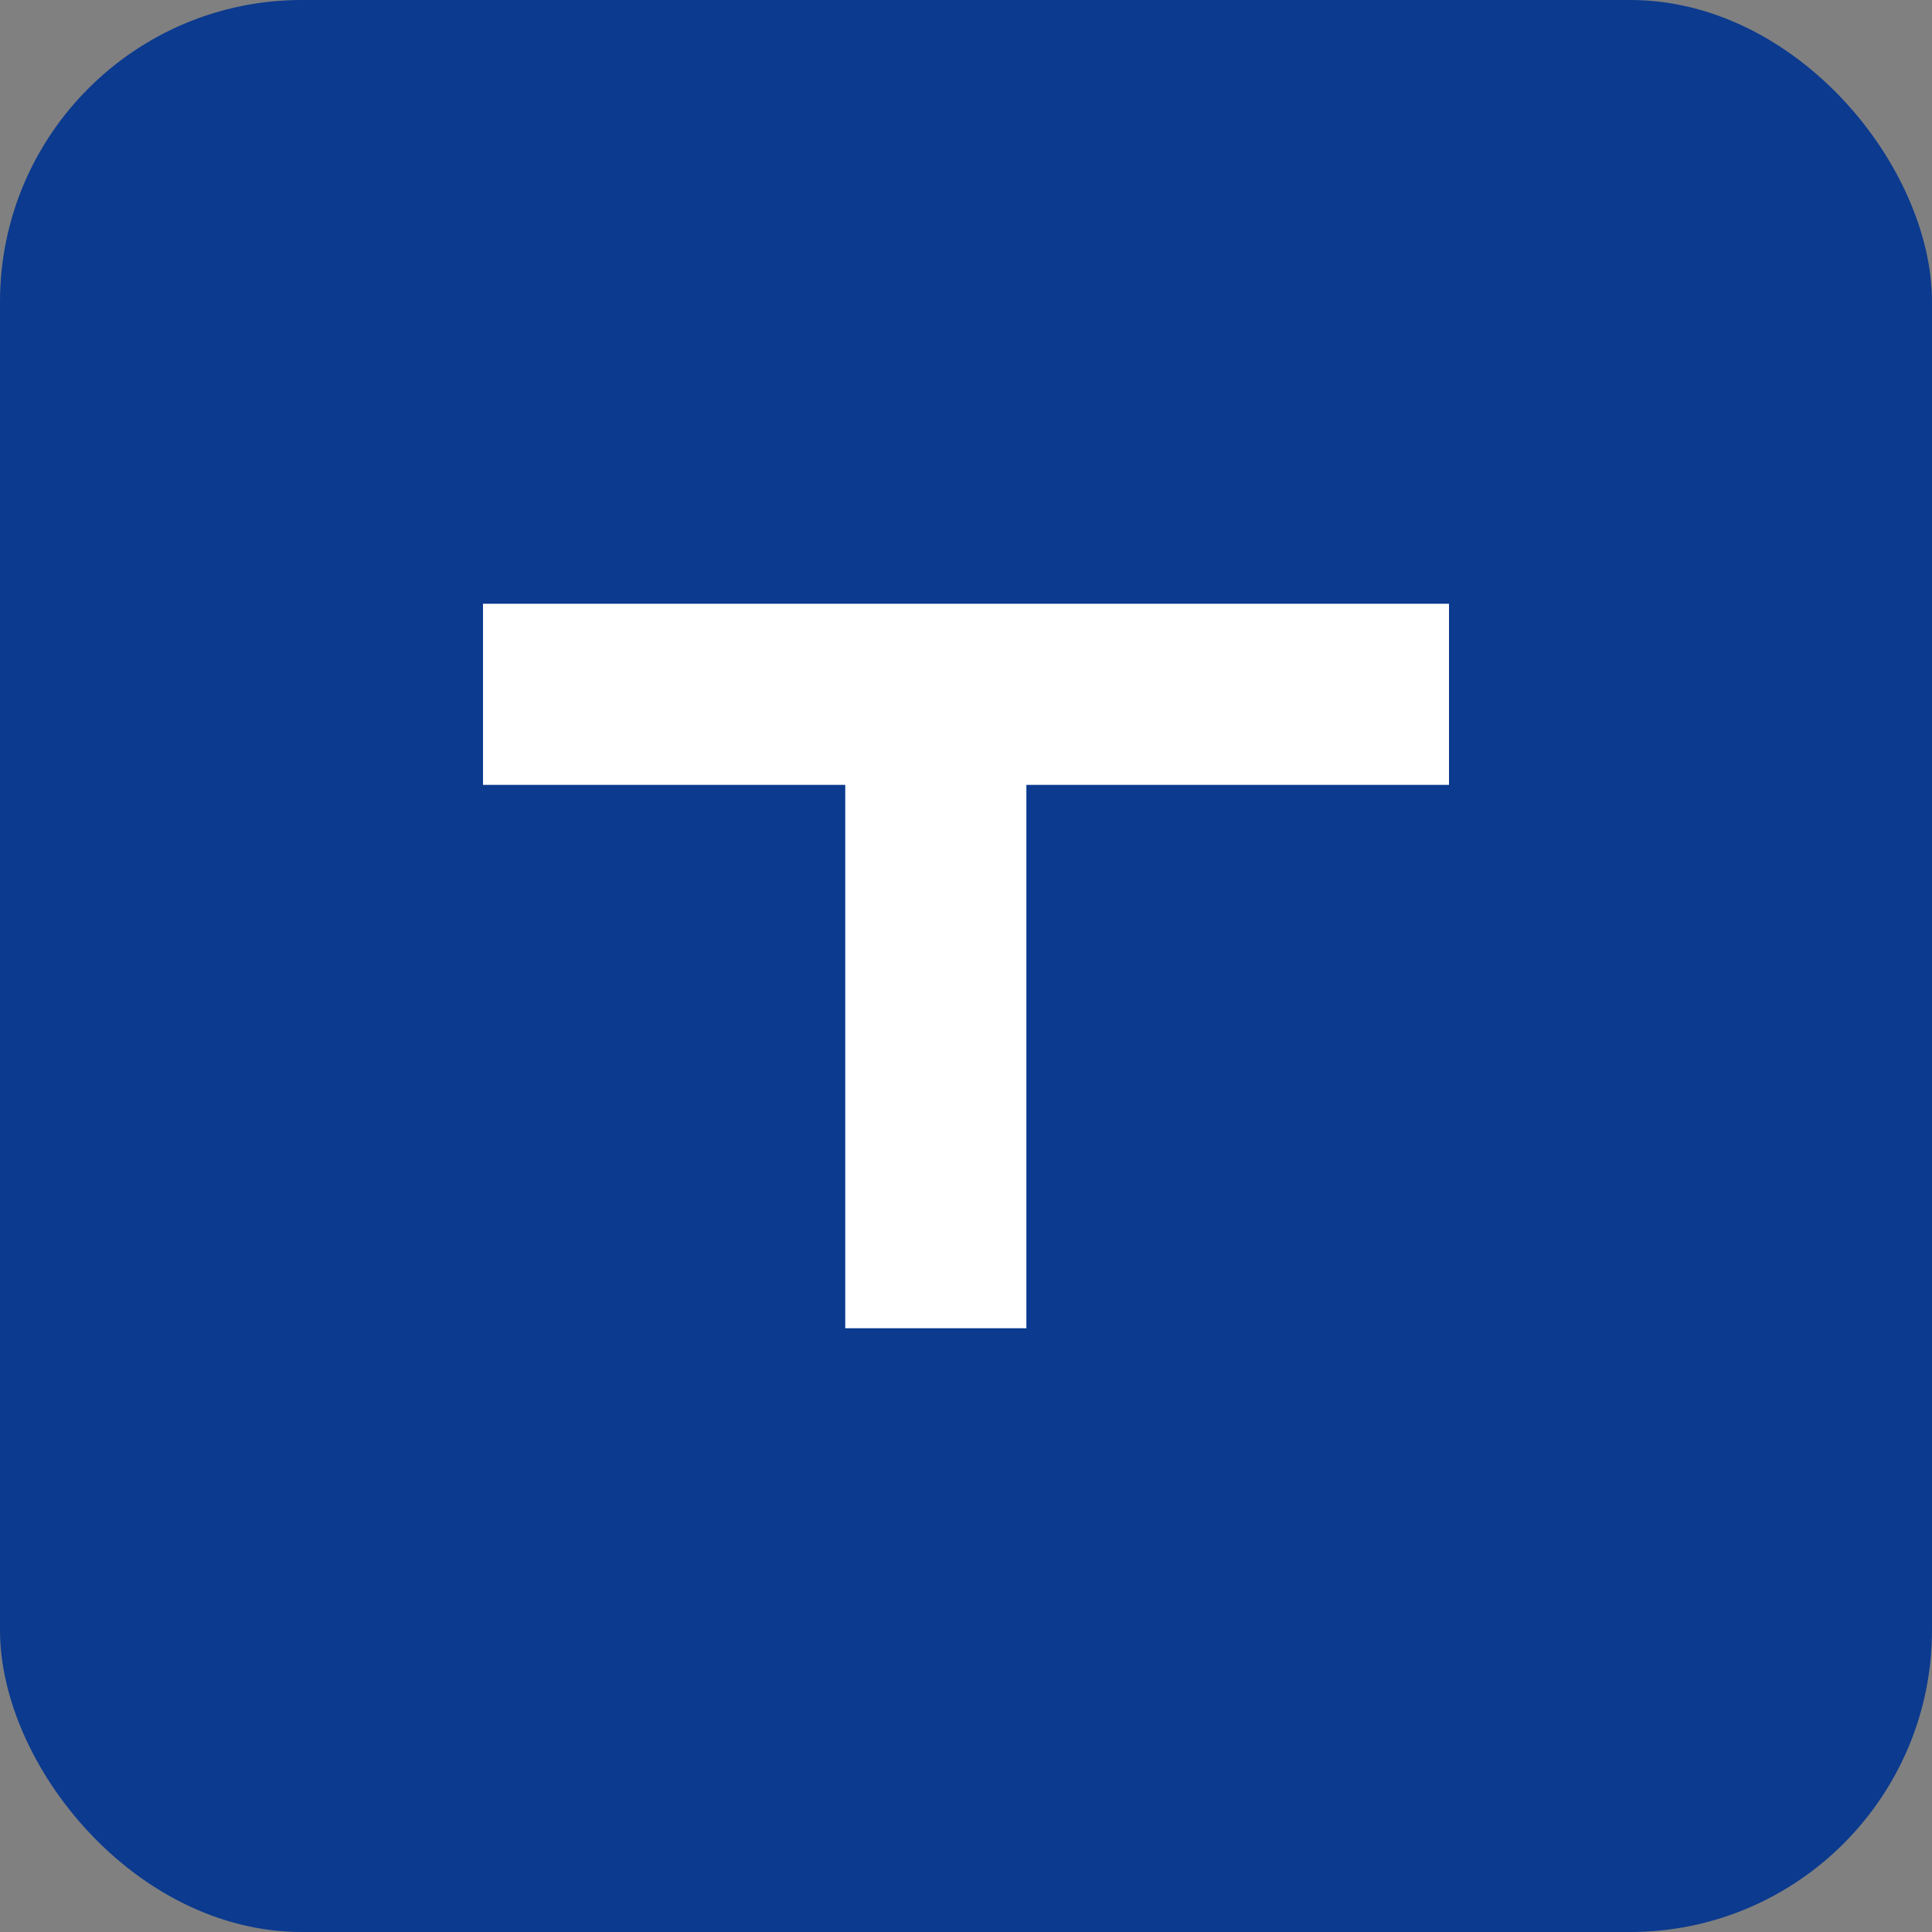
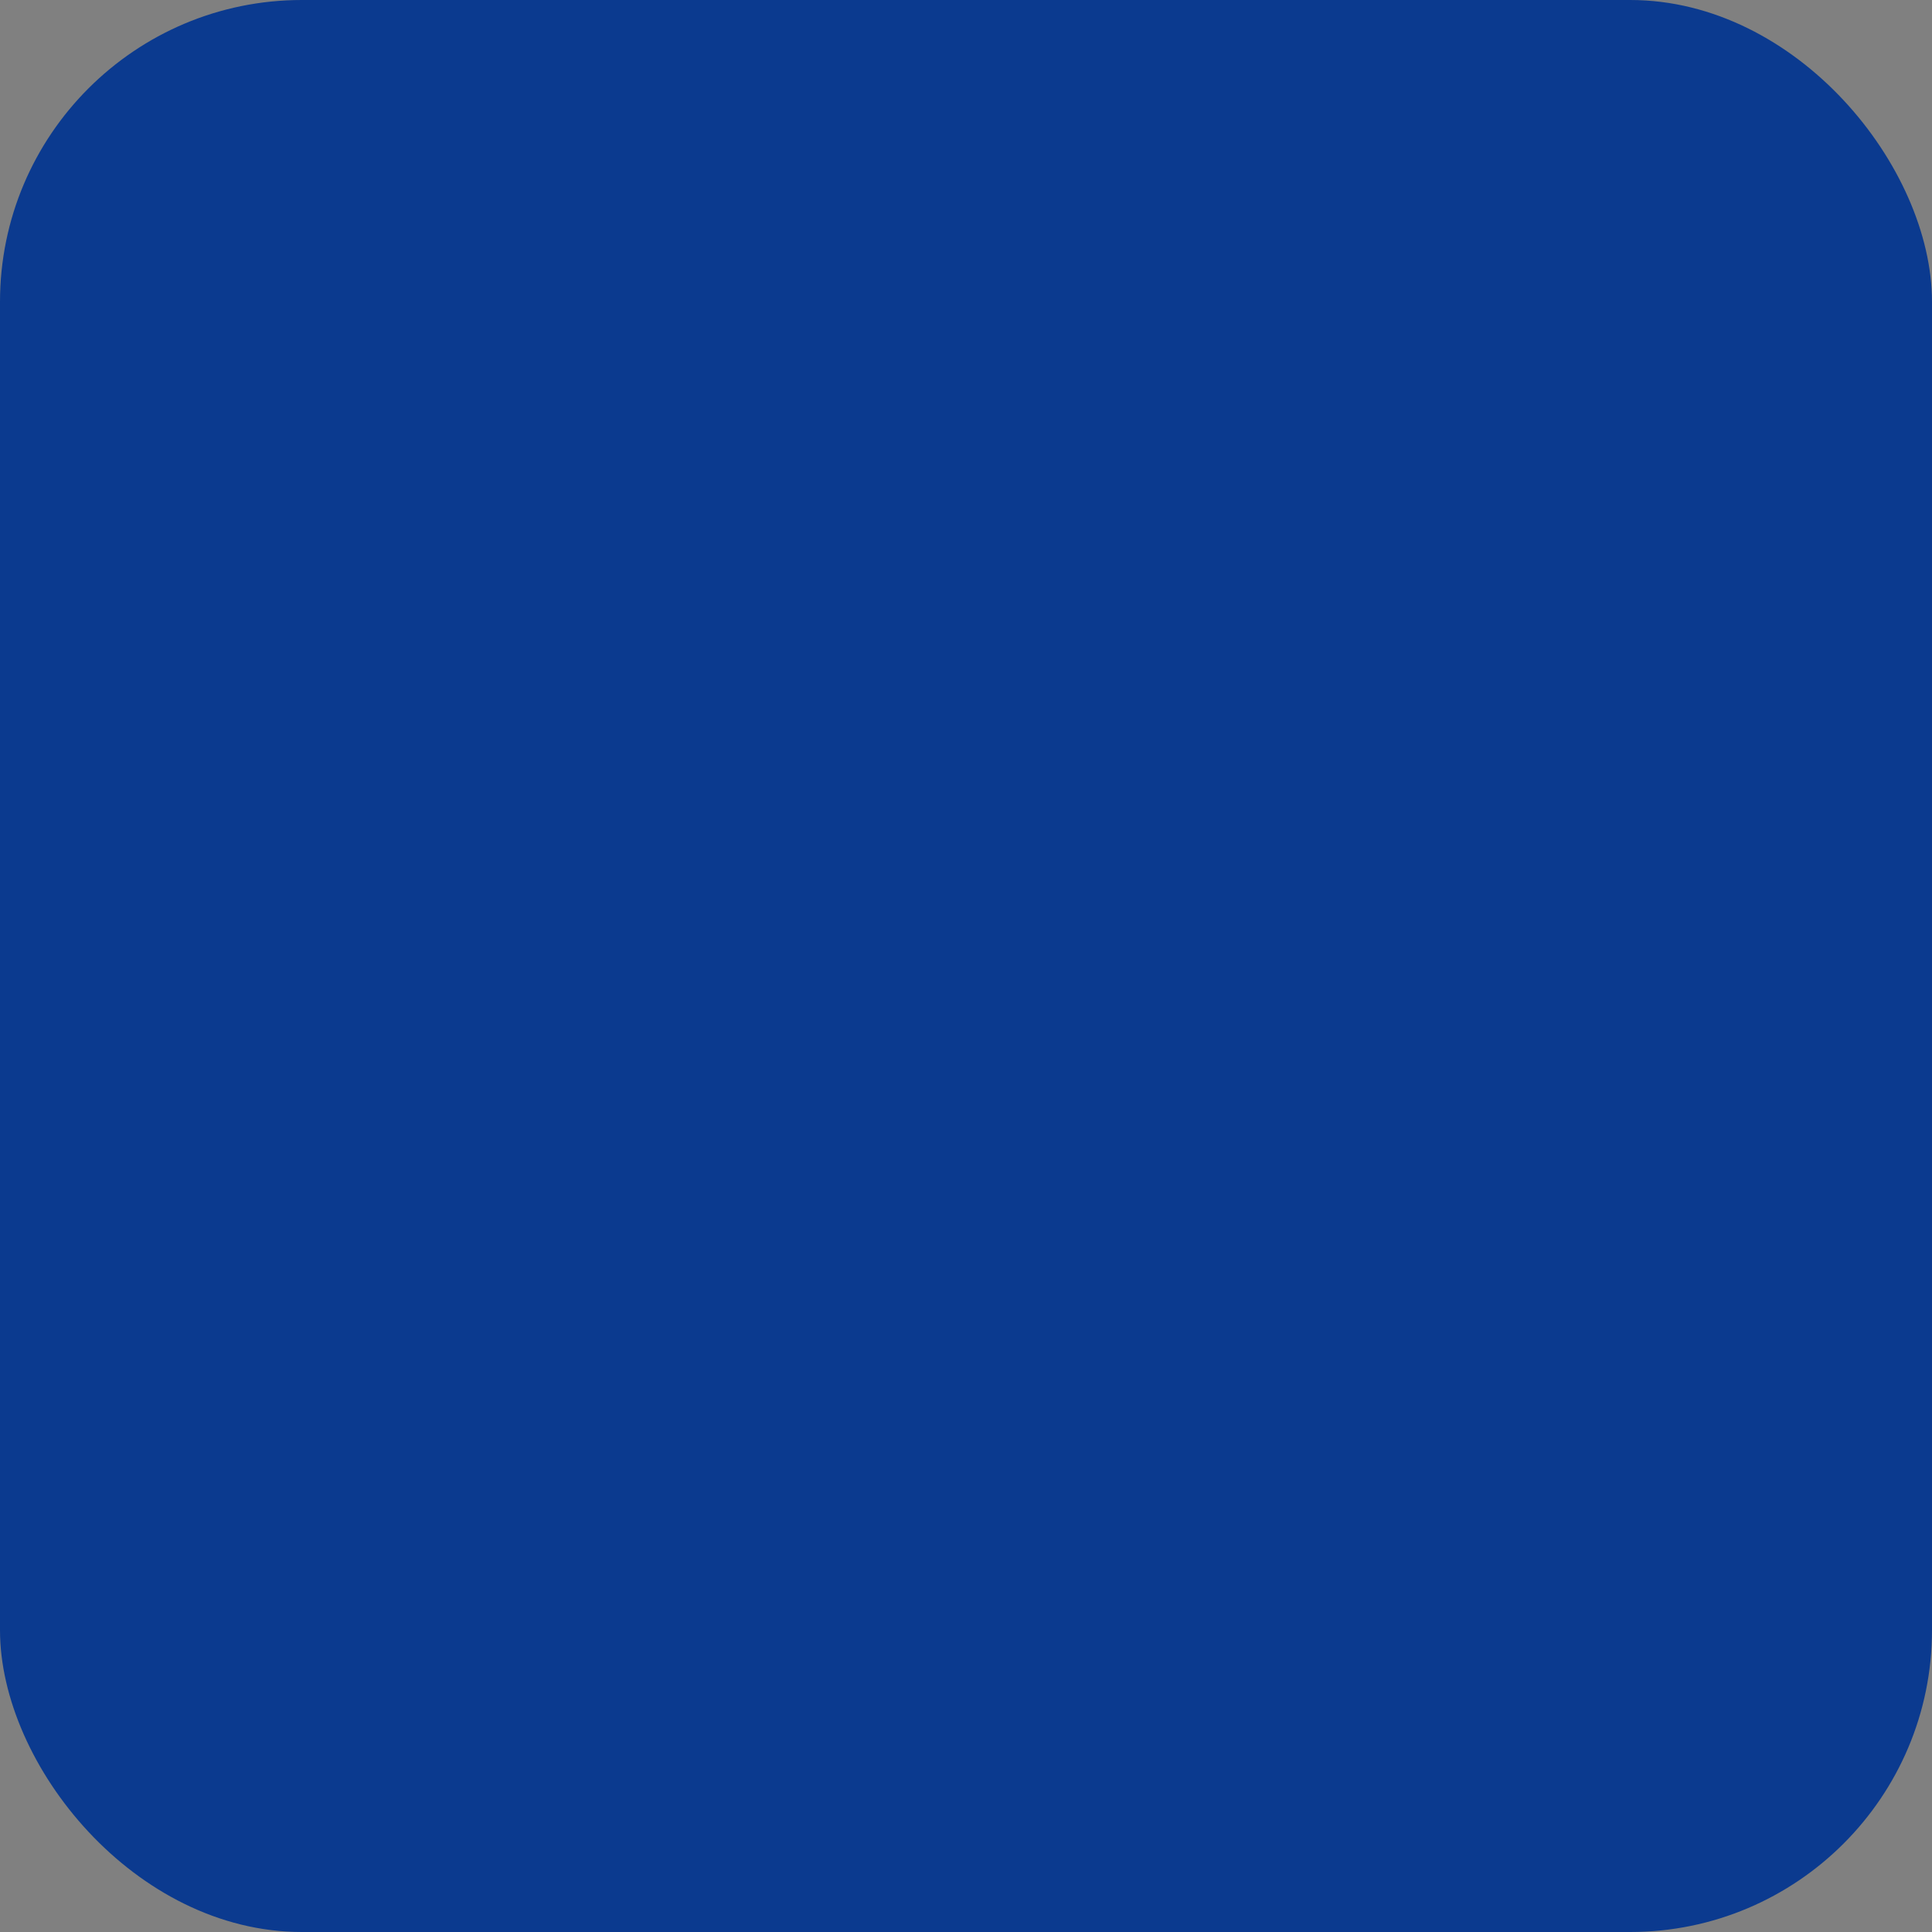
<svg xmlns="http://www.w3.org/2000/svg" width="64" height="64" viewBox="0 0 64 64">
  <rect x="0" y="0" width="64" height="64" fill="#808080" stroke="none" />
  <rect width="64" height="64" rx="10" fill="#0b3a8f" />
-   <path d="M16 20h32v6H34v18h-6V26H16z" fill="#fff" />
</svg>